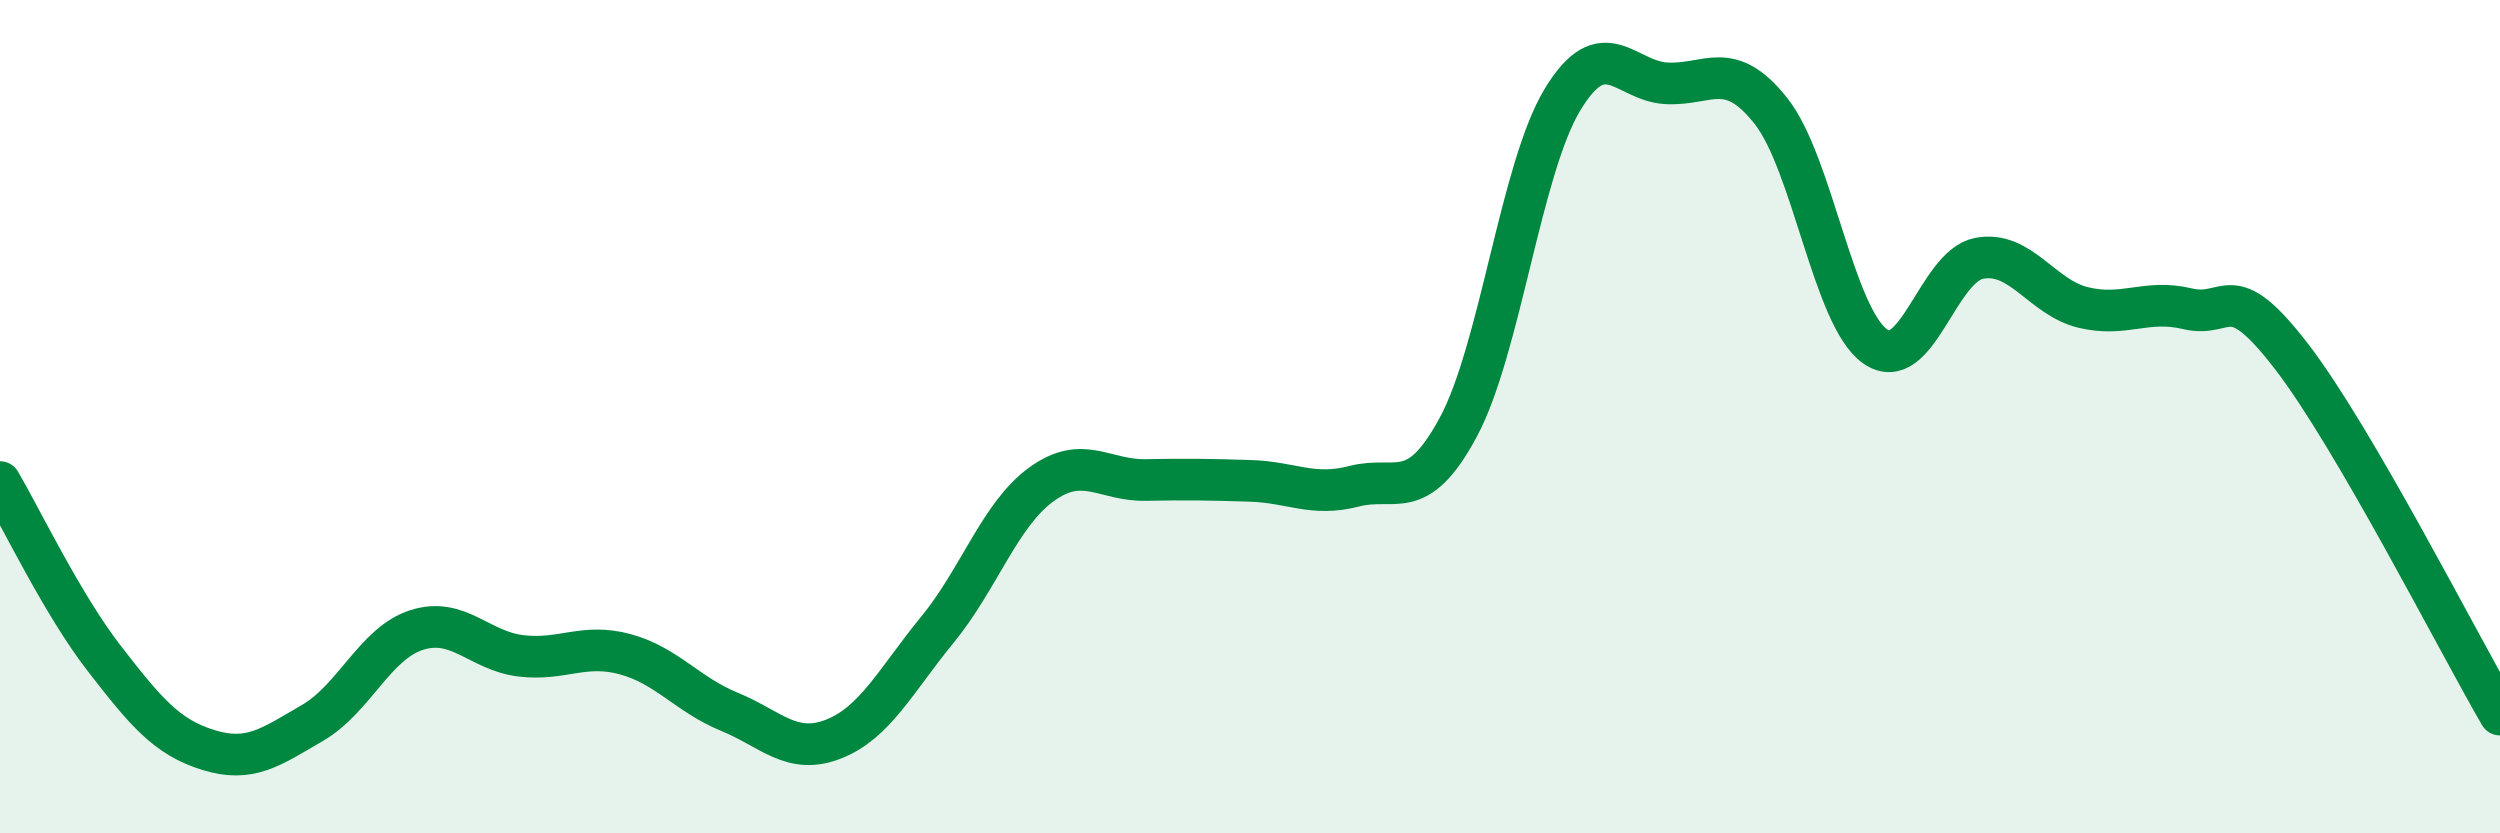
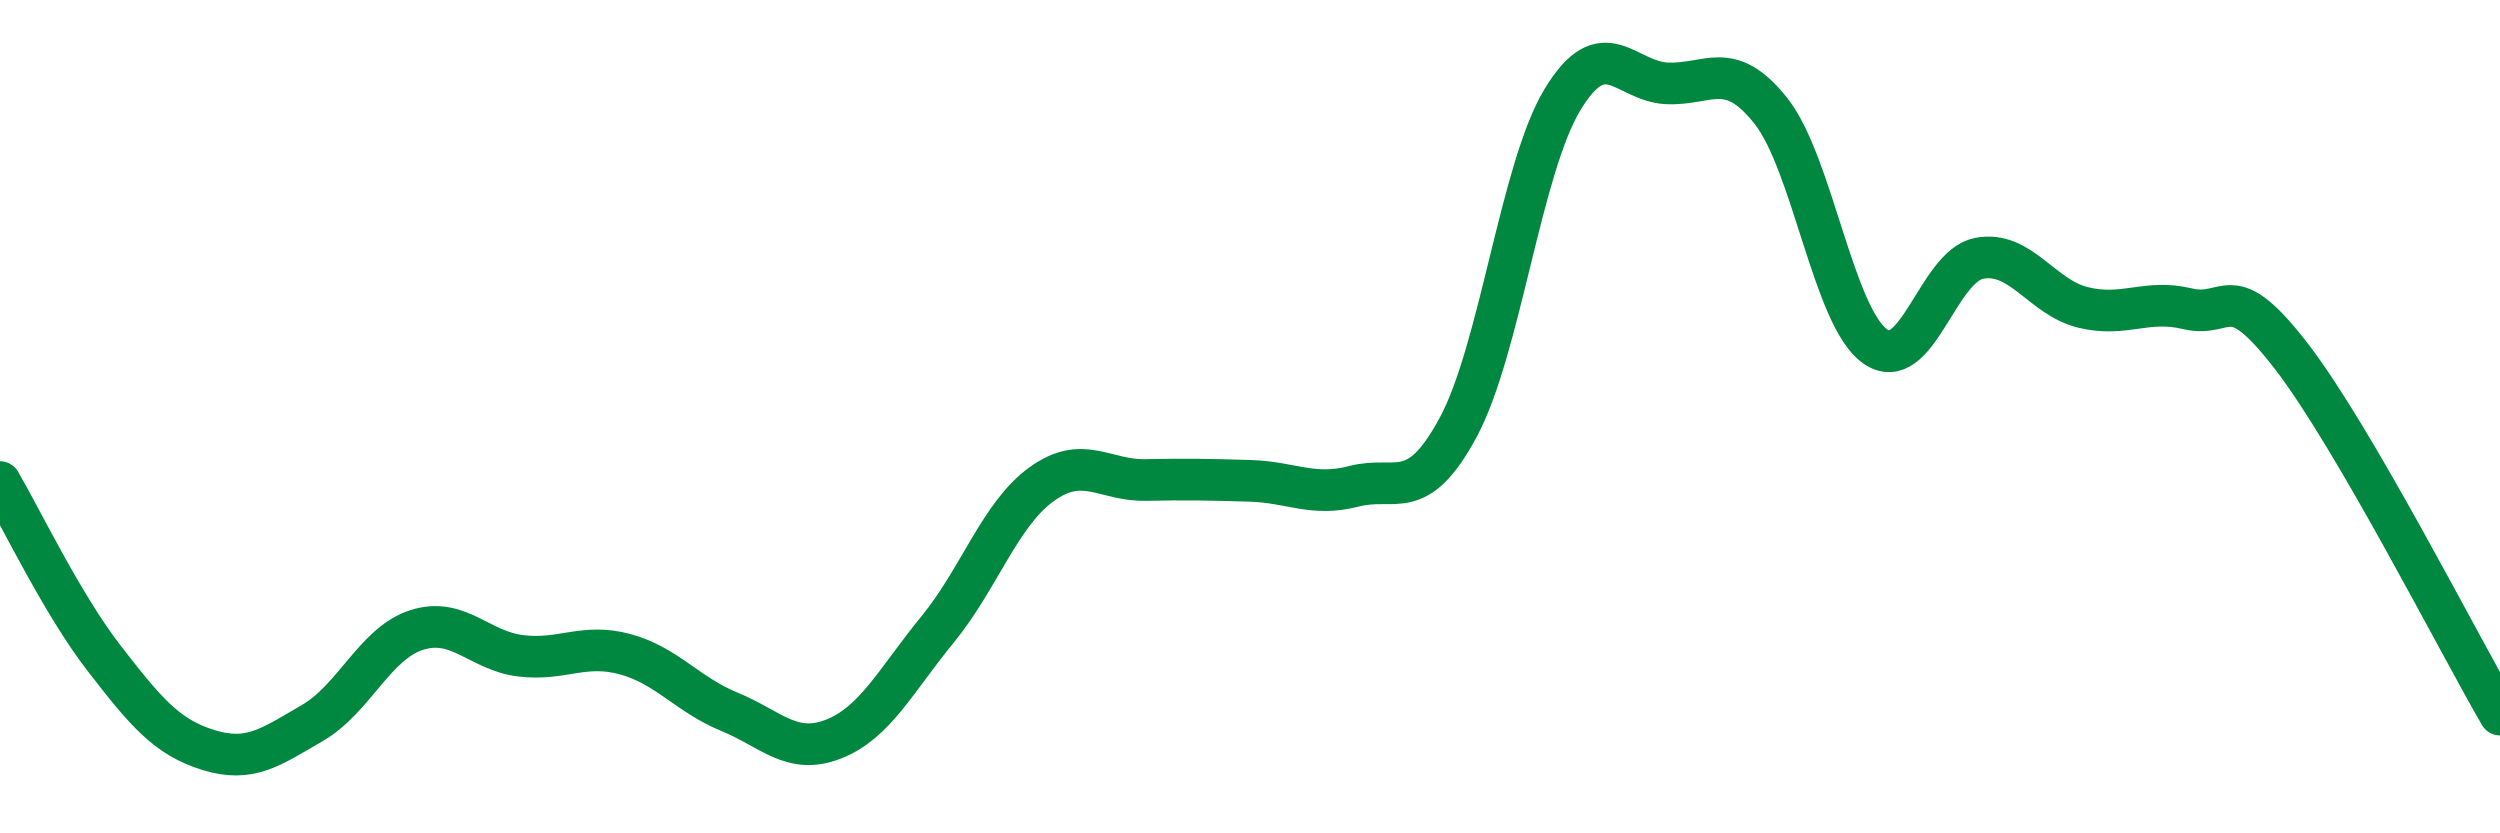
<svg xmlns="http://www.w3.org/2000/svg" width="60" height="20" viewBox="0 0 60 20">
-   <path d="M 0,11.57 C 0.5,12.42 1.5,14.51 2.5,15.8 C 3.5,17.09 4,17.69 5,18 C 6,18.31 6.5,17.93 7.5,17.35 C 8.5,16.77 9,15.44 10,15.12 C 11,14.8 11.5,15.62 12.5,15.74 C 13.5,15.86 14,15.43 15,15.7 C 16,15.97 16.5,16.67 17.5,17.08 C 18.5,17.49 19,18.13 20,17.74 C 21,17.35 21.5,16.33 22.5,15.11 C 23.5,13.89 24,12.34 25,11.62 C 26,10.9 26.5,11.54 27.5,11.52 C 28.5,11.5 29,11.51 30,11.54 C 31,11.57 31.5,11.93 32.5,11.67 C 33.5,11.41 34,12.11 35,10.25 C 36,8.39 36.5,4.04 37.5,2.39 C 38.5,0.74 39,1.95 40,2 C 41,2.05 41.5,1.4 42.5,2.66 C 43.5,3.92 44,7.6 45,8.31 C 46,9.02 46.5,6.39 47.5,6.2 C 48.5,6.01 49,7.14 50,7.38 C 51,7.62 51.5,7.17 52.5,7.41 C 53.5,7.65 53.5,6.61 55,8.56 C 56.5,10.51 59,15.43 60,17.15L60 20L0 20Z" fill="#008740" opacity="0.1" stroke-linecap="round" stroke-linejoin="round" />
  <path d="M 0,11.57 C 0.5,12.42 1.5,14.51 2.5,15.8 C 3.5,17.09 4,17.69 5,18 C 6,18.31 6.5,17.93 7.5,17.35 C 8.5,16.77 9,15.44 10,15.12 C 11,14.8 11.5,15.62 12.5,15.74 C 13.5,15.86 14,15.43 15,15.7 C 16,15.97 16.5,16.67 17.5,17.08 C 18.5,17.49 19,18.13 20,17.74 C 21,17.35 21.5,16.33 22.5,15.11 C 23.5,13.89 24,12.34 25,11.62 C 26,10.9 26.5,11.54 27.5,11.52 C 28.5,11.5 29,11.51 30,11.54 C 31,11.57 31.5,11.93 32.5,11.67 C 33.5,11.41 34,12.11 35,10.25 C 36,8.39 36.5,4.04 37.5,2.39 C 38.5,0.74 39,1.95 40,2 C 41,2.05 41.5,1.4 42.5,2.66 C 43.5,3.92 44,7.6 45,8.31 C 46,9.02 46.5,6.39 47.5,6.2 C 48.5,6.01 49,7.14 50,7.38 C 51,7.62 51.5,7.17 52.5,7.41 C 53.5,7.65 53.5,6.61 55,8.56 C 56.5,10.51 59,15.43 60,17.15" stroke="#008740" stroke-width="1" fill="none" stroke-linecap="round" stroke-linejoin="round" />
</svg>